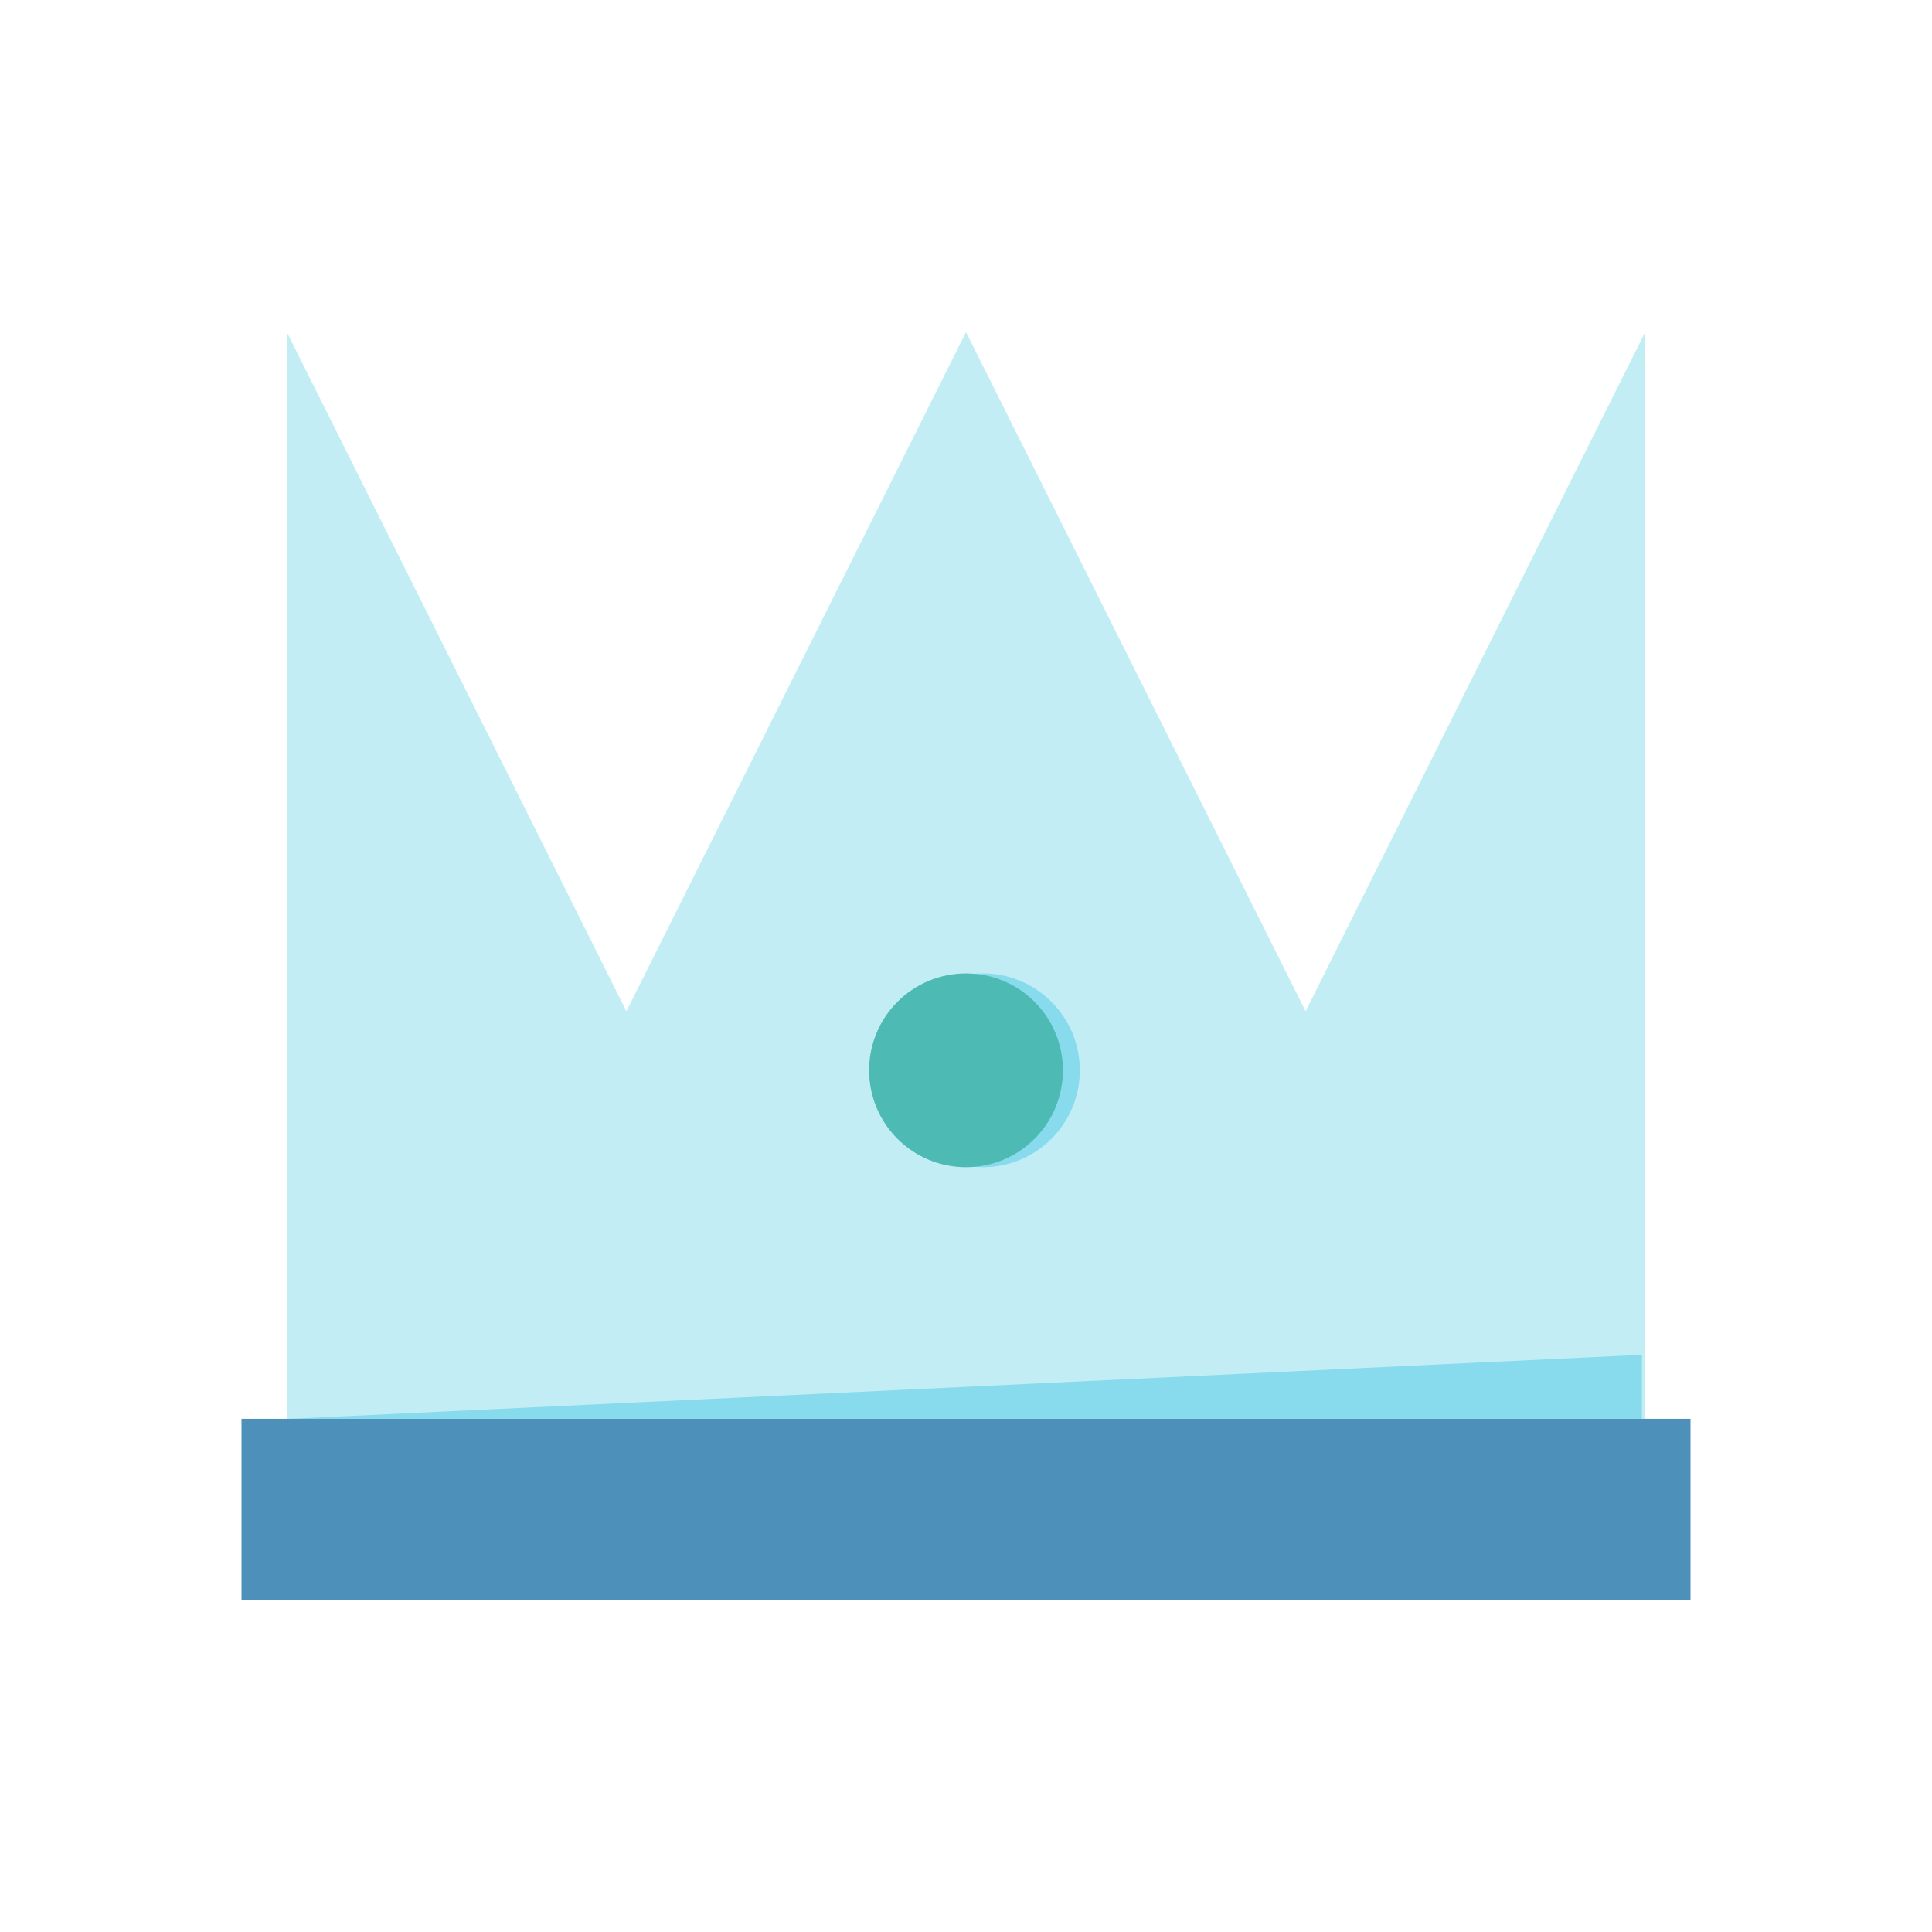
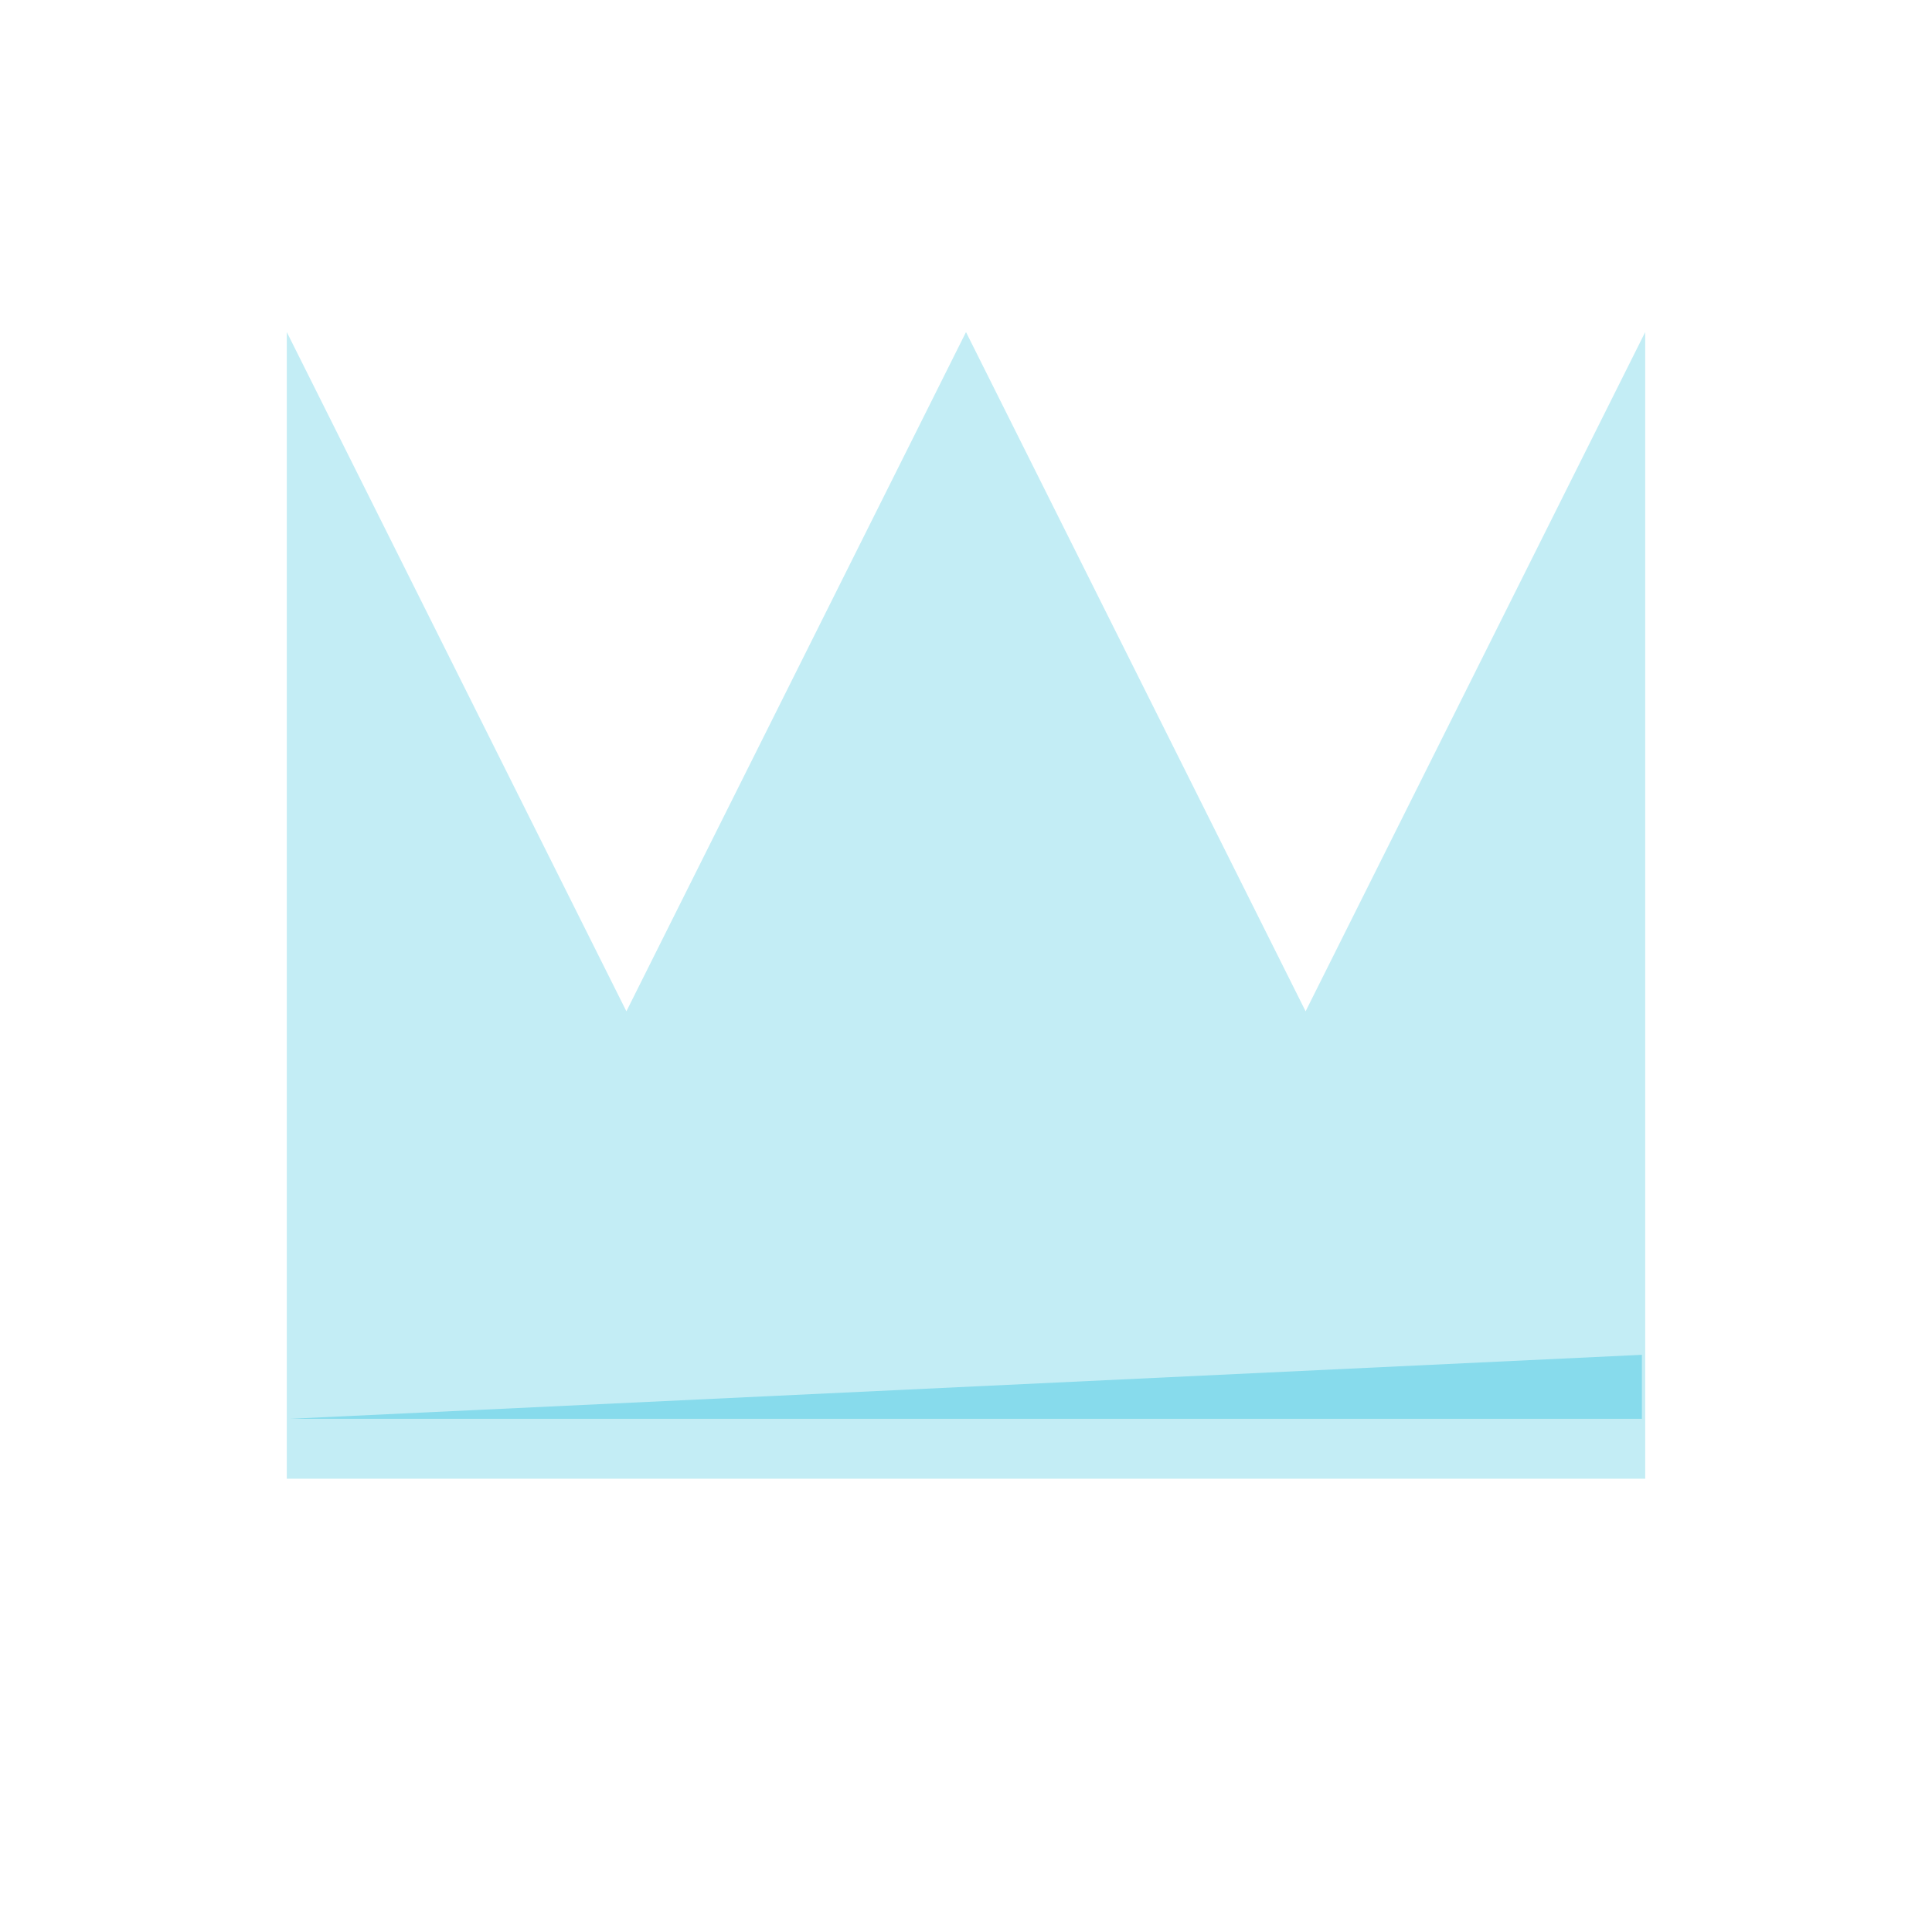
<svg xmlns="http://www.w3.org/2000/svg" viewBox="0 0 128 128">
  <defs>
    <style>.cls-1{fill:#c3edf5;}.cls-2{fill:#4d91bb;}.cls-3{fill:#87dbec;}.cls-4{fill:#4dbab4;}</style>
  </defs>
  <title />
  <g data-name="31 Premium Service" id="_31_Premium_Service">
    <polygon class="cls-1" points="86.5 67 64 22 41.5 67 19 22 19 97.97 28 97.97 55 97.97 64 97.97 73 97.97 100 97.97 109 97.97 109 22 86.5 67" />
-     <rect class="cls-2" height="12" width="96" x="16" y="94" />
    <polygon class="cls-3" points="19.21 94 108.78 94 108.78 89.76 19.21 94" />
-     <circle class="cls-3" cx="65.12" cy="70.91" r="6.42" />
-     <circle class="cls-4" cx="64" cy="70.91" r="6.42" />
  </g>
</svg>